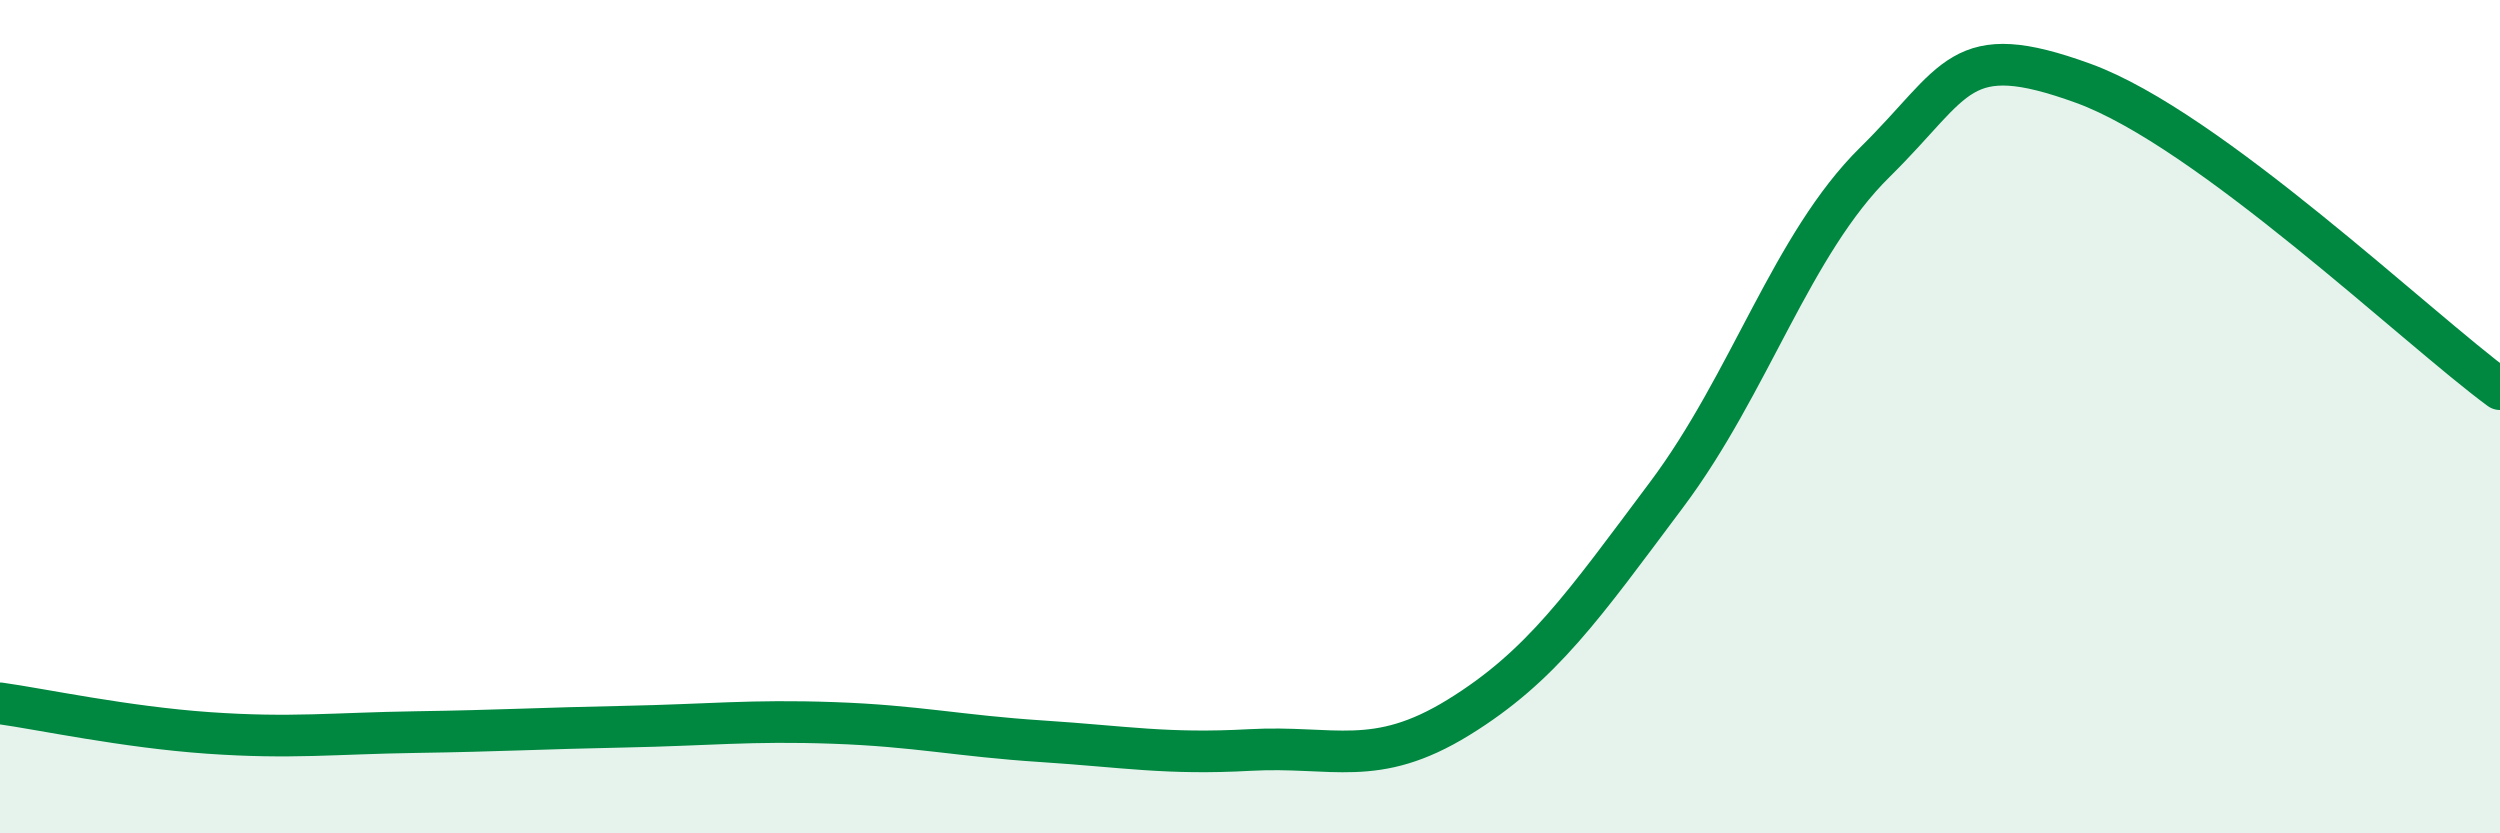
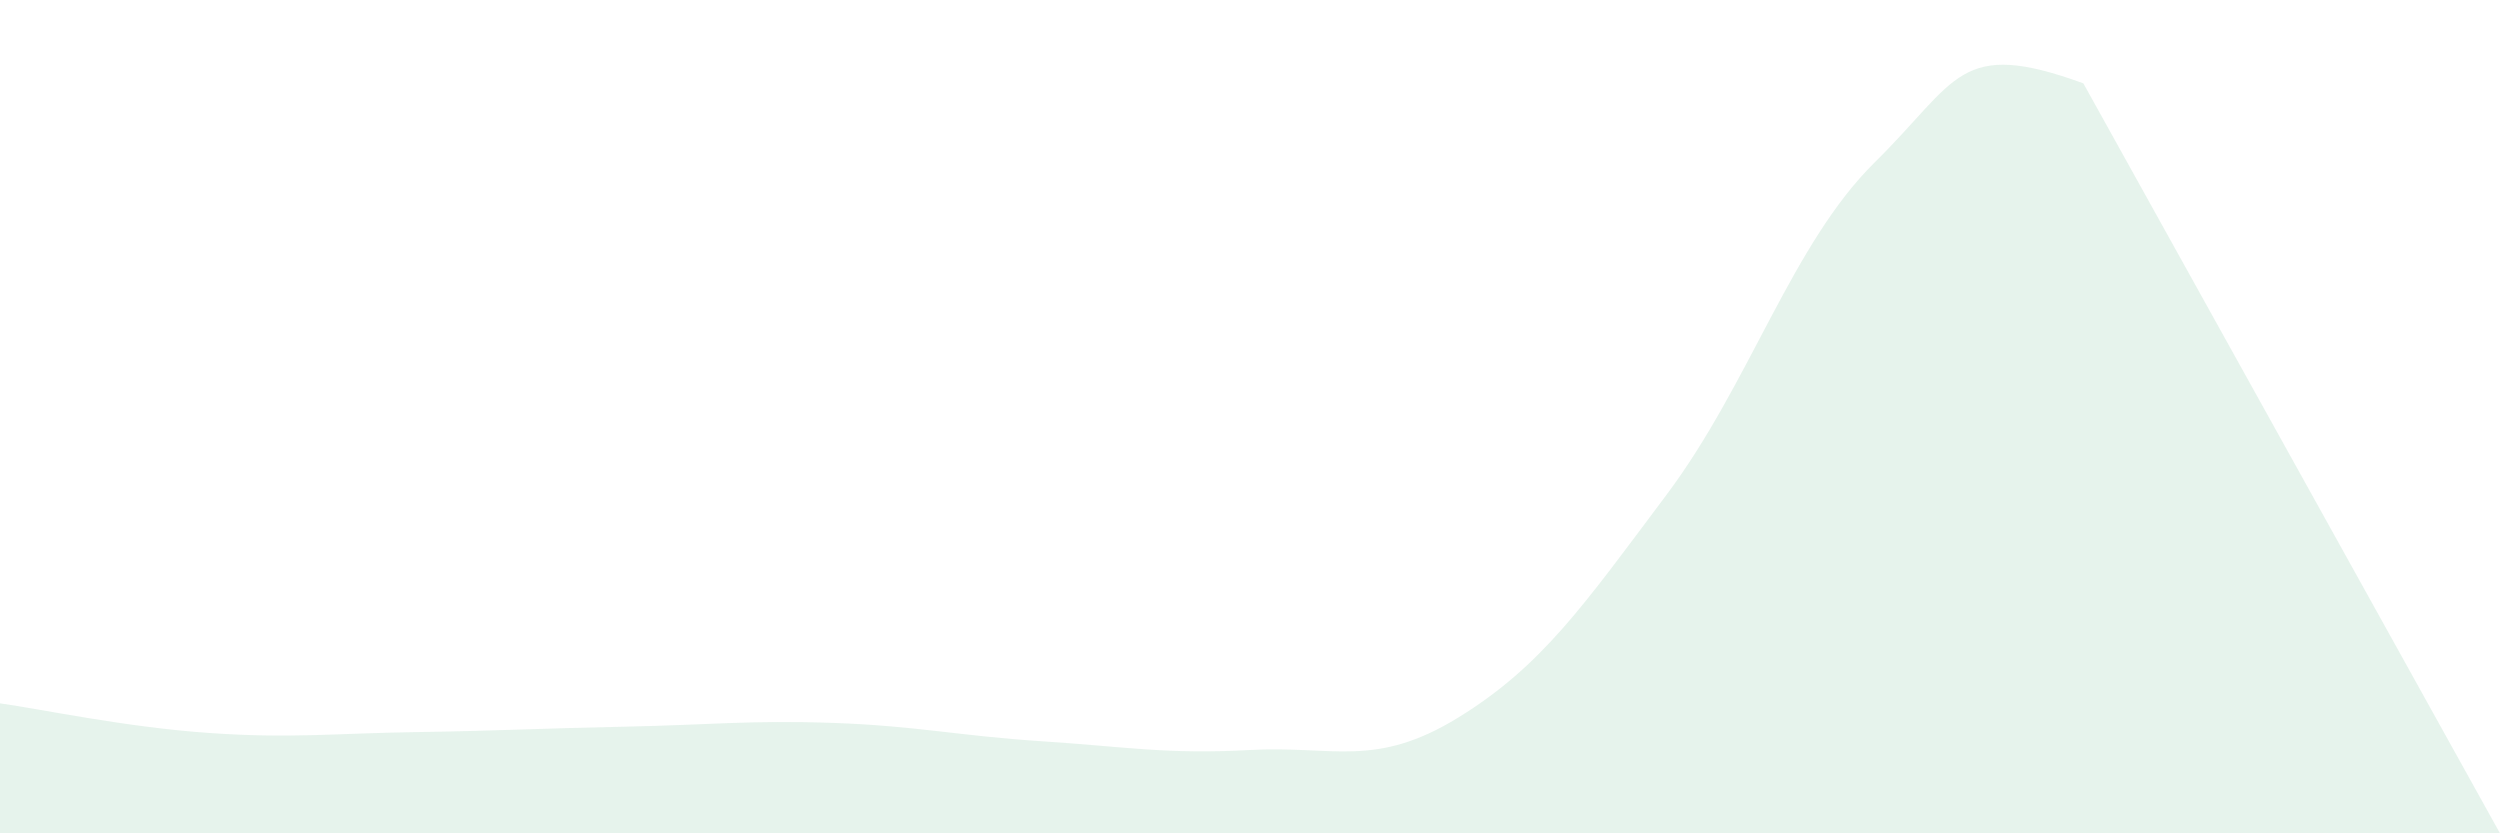
<svg xmlns="http://www.w3.org/2000/svg" width="60" height="20" viewBox="0 0 60 20">
-   <path d="M 0,16.88 C 1,17.02 3,17.45 5,17.59 C 7,17.73 8,17.6 10,17.57 C 12,17.54 13,17.48 15,17.44 C 17,17.4 18,17.28 20,17.35 C 22,17.42 23,17.66 25,17.79 C 27,17.92 28,18.11 30,18 C 32,17.89 33,18.45 35,17.22 C 37,15.99 38,14.54 40,11.87 C 42,9.2 43,5.86 45,3.89 C 47,1.92 47,0.91 50,2 C 53,3.09 58,7.87 60,9.34L60 20L0 20Z" fill="#008740" opacity="0.1" stroke-linecap="round" stroke-linejoin="round" />
-   <path d="M 0,16.88 C 1,17.02 3,17.45 5,17.59 C 7,17.73 8,17.6 10,17.57 C 12,17.54 13,17.48 15,17.44 C 17,17.4 18,17.28 20,17.35 C 22,17.42 23,17.66 25,17.79 C 27,17.92 28,18.11 30,18 C 32,17.89 33,18.45 35,17.22 C 37,15.99 38,14.54 40,11.87 C 42,9.2 43,5.86 45,3.89 C 47,1.92 47,0.91 50,2 C 53,3.09 58,7.87 60,9.34" stroke="#008740" stroke-width="1" fill="none" stroke-linecap="round" stroke-linejoin="round" />
+   <path d="M 0,16.88 C 1,17.02 3,17.45 5,17.59 C 7,17.73 8,17.6 10,17.57 C 12,17.54 13,17.48 15,17.44 C 17,17.4 18,17.28 20,17.35 C 22,17.42 23,17.66 25,17.79 C 27,17.92 28,18.11 30,18 C 32,17.89 33,18.45 35,17.22 C 37,15.99 38,14.54 40,11.87 C 42,9.2 43,5.86 45,3.89 C 47,1.92 47,0.91 50,2 L60 20L0 20Z" fill="#008740" opacity="0.1" stroke-linecap="round" stroke-linejoin="round" />
</svg>